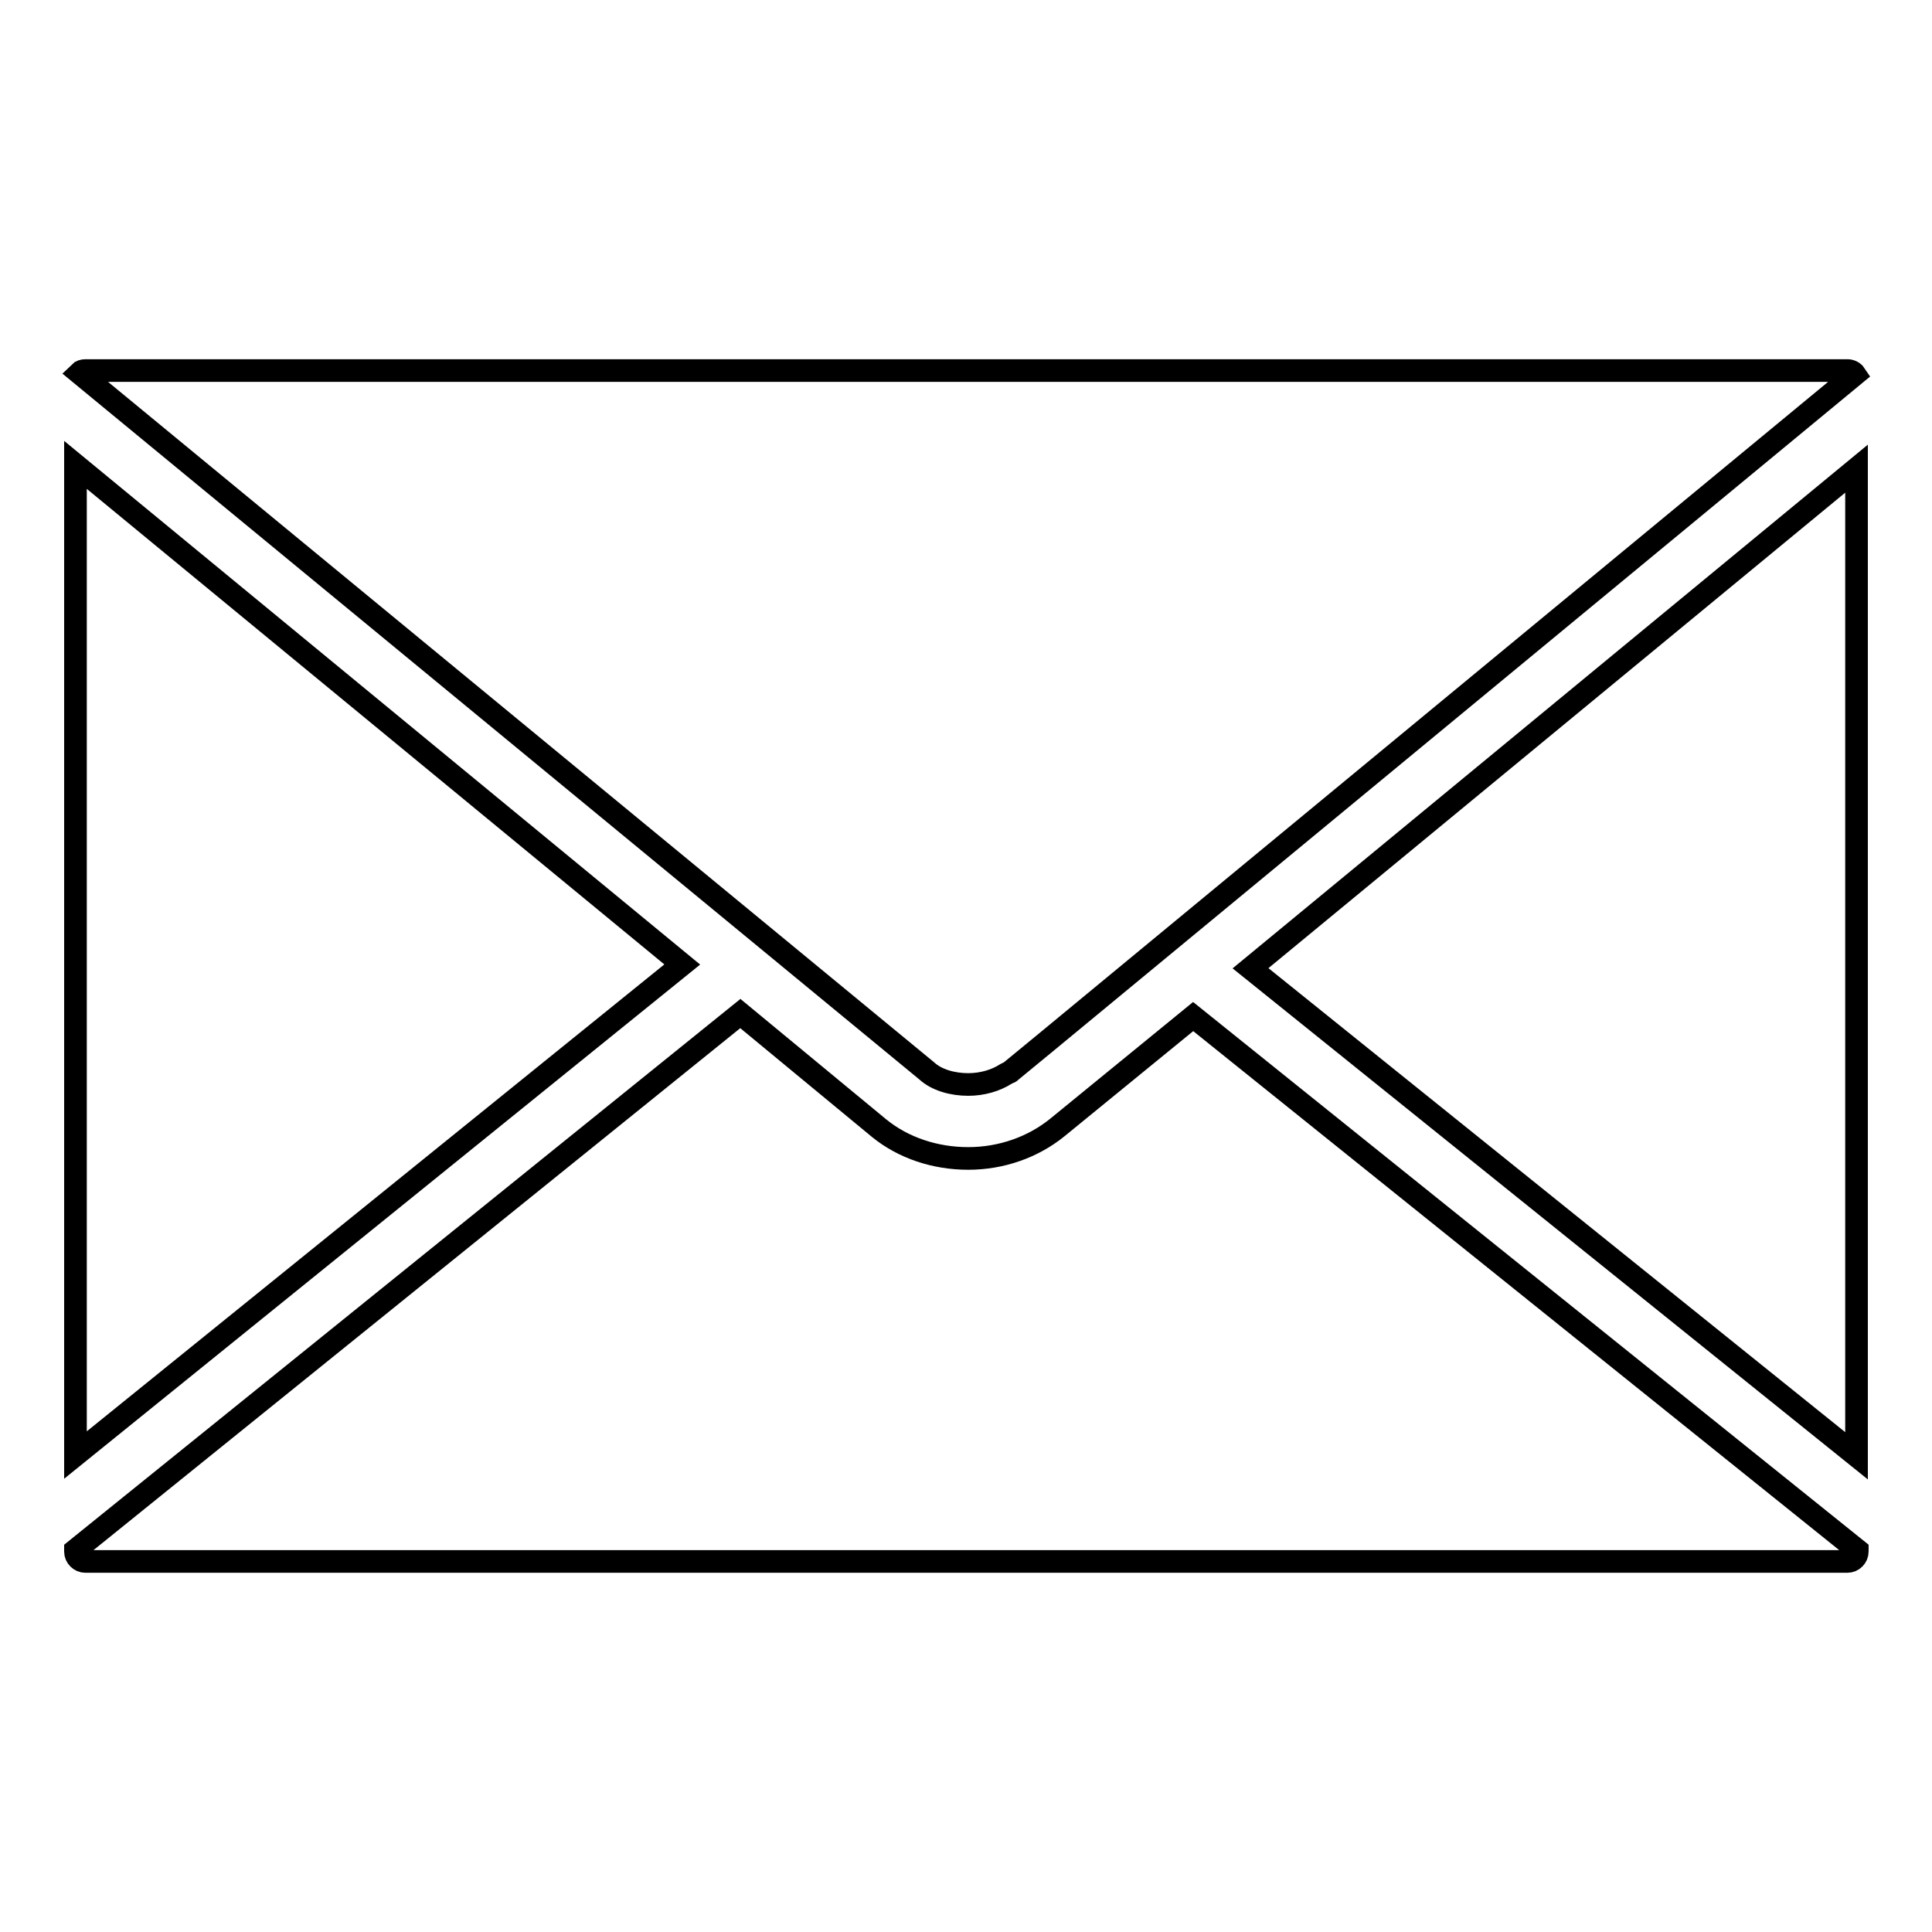
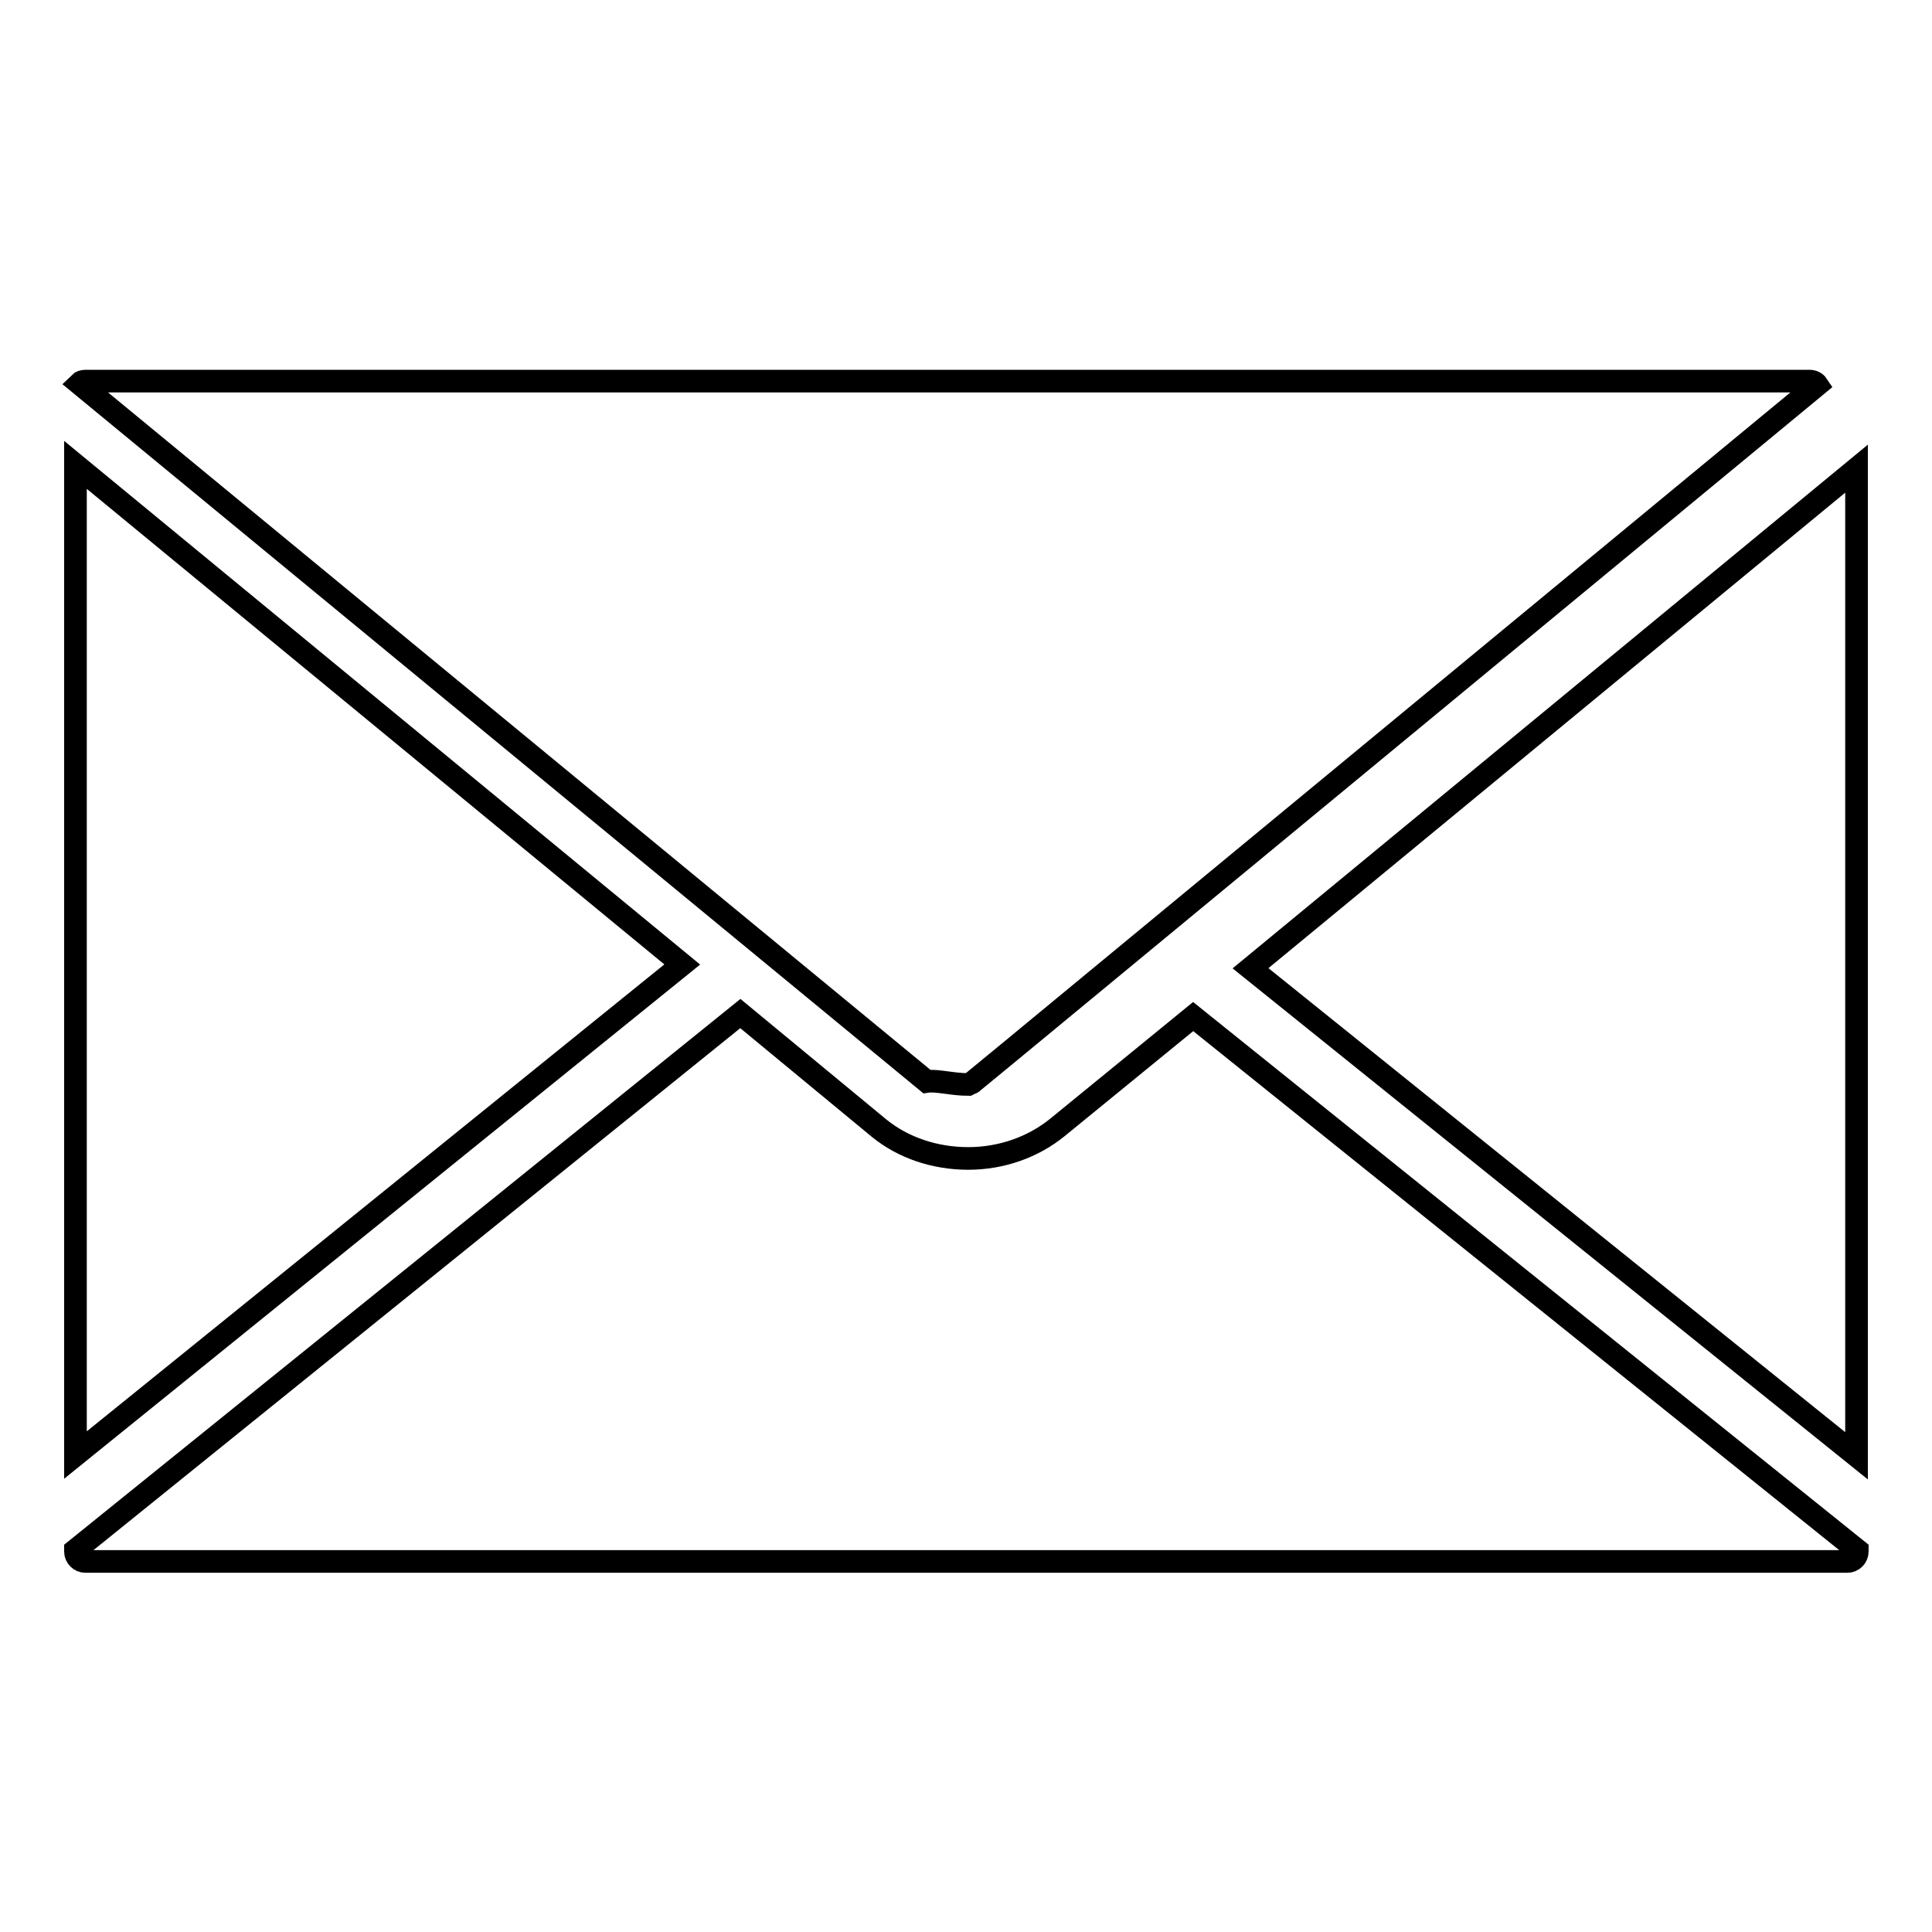
<svg xmlns="http://www.w3.org/2000/svg" version="1.1" x="0px" y="0px" viewBox="0 0 256 256" enable-background="new 0 0 256 256" xml:space="preserve">
  <g>
    <g>
-       <path stroke-width="3" fill-opacity="0" stroke="#000000" d="M128.3,143.7L128.3,143.7c1.8,0,3.6-0.5,5-1.4l0.4-0.2c0.1,0,0.2-0.1,0.3-0.2l4.5-3.7l107.3-88.6c-0.2-0.3-0.6-0.5-1-0.5H11.3c-0.3,0-0.6,0.1-0.8,0.3l112.3,92.5C124.1,143.1,126.2,143.7,128.3,143.7z M10,61.6v131.2l80.4-65L10,61.6z M165.7,128.3l80.3,64.6V62.1L165.7,128.3z M140.1,149.4c-3.2,2.6-7.4,4.1-11.8,4.1c-4.4,0-8.6-1.4-11.8-4l-18.4-15.2L10,205.4v0.2c0,0.7,0.6,1.3,1.3,1.3h233.5c0.7,0,1.3-0.6,1.3-1.3v-0.2l-88-70.7L140.1,149.4z" />
+       <path stroke-width="3" fill-opacity="0" stroke="#000000" d="M128.3,143.7L128.3,143.7l0.4-0.2c0.1,0,0.2-0.1,0.3-0.2l4.5-3.7l107.3-88.6c-0.2-0.3-0.6-0.5-1-0.5H11.3c-0.3,0-0.6,0.1-0.8,0.3l112.3,92.5C124.1,143.1,126.2,143.7,128.3,143.7z M10,61.6v131.2l80.4-65L10,61.6z M165.7,128.3l80.3,64.6V62.1L165.7,128.3z M140.1,149.4c-3.2,2.6-7.4,4.1-11.8,4.1c-4.4,0-8.6-1.4-11.8-4l-18.4-15.2L10,205.4v0.2c0,0.7,0.6,1.3,1.3,1.3h233.5c0.7,0,1.3-0.6,1.3-1.3v-0.2l-88-70.7L140.1,149.4z" />
    </g>
  </g>
</svg>